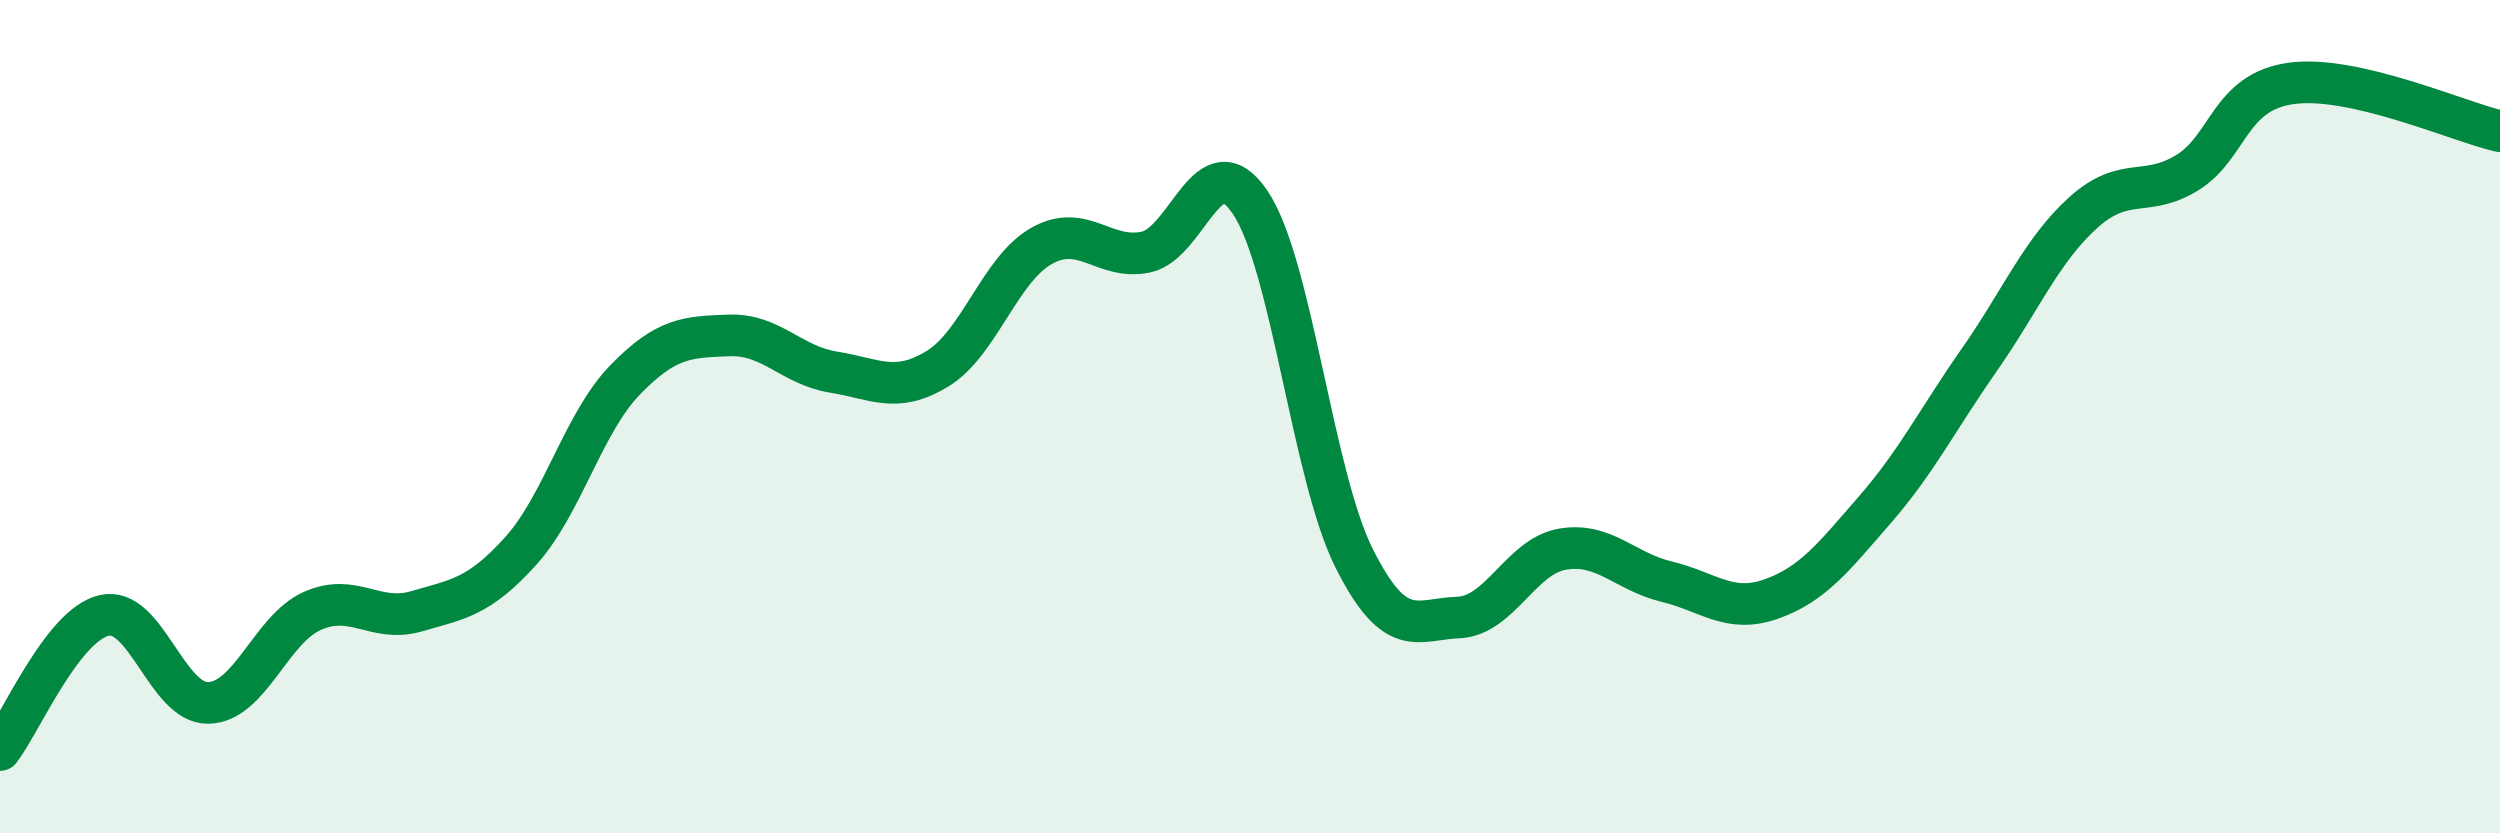
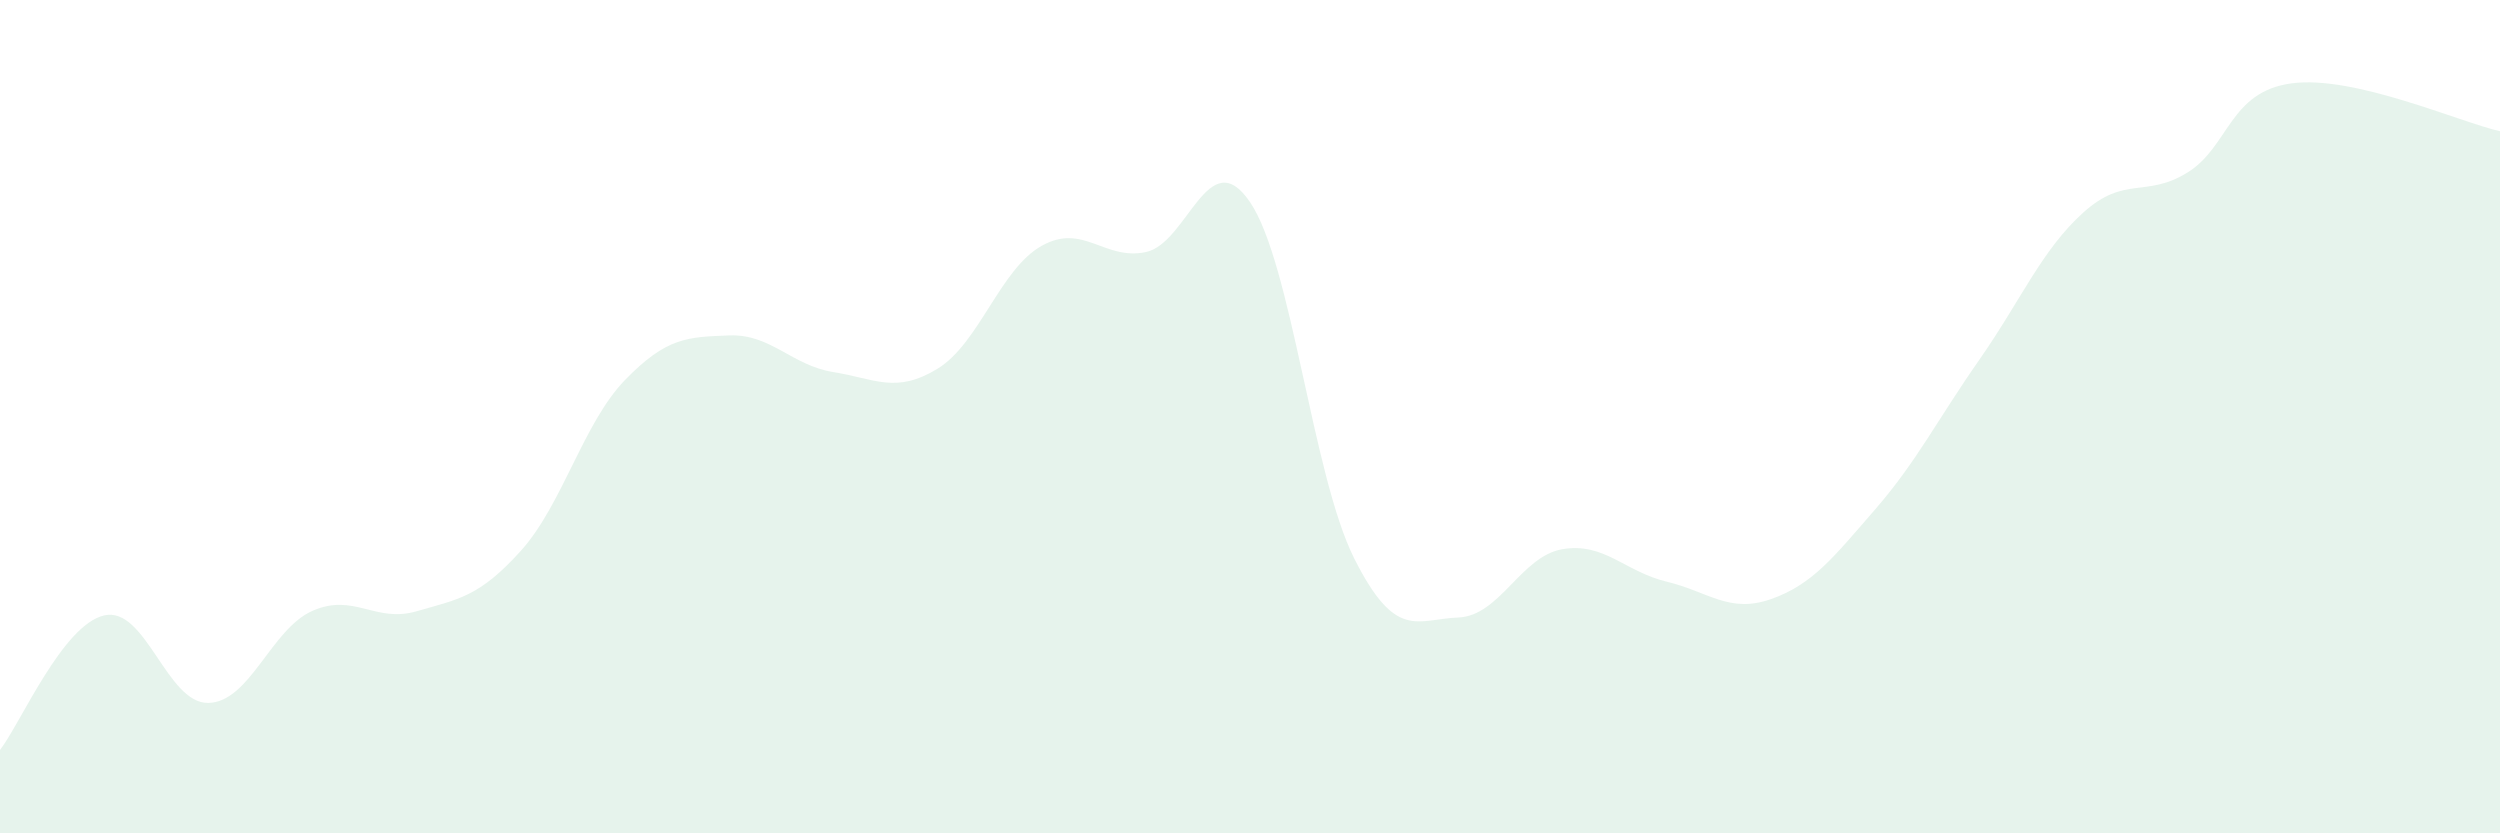
<svg xmlns="http://www.w3.org/2000/svg" width="60" height="20" viewBox="0 0 60 20">
  <path d="M 0,18 C 0.5,17.35 1.5,15 2.5,14.77 C 3.5,14.54 4,16.89 5,16.87 C 6,16.85 6.5,15.1 7.5,14.66 C 8.5,14.22 9,14.96 10,14.67 C 11,14.38 11.5,14.33 12.5,13.22 C 13.5,12.11 14,10.15 15,9.12 C 16,8.09 16.5,8.09 17.5,8.05 C 18.5,8.01 19,8.77 20,8.93 C 21,9.09 21.5,9.46 22.5,8.85 C 23.5,8.24 24,6.46 25,5.9 C 26,5.34 26.5,6.26 27.5,6.05 C 28.5,5.84 29,3.38 30,4.85 C 31,6.32 31.5,11.41 32.5,13.4 C 33.5,15.39 34,14.86 35,14.82 C 36,14.78 36.5,13.35 37.5,13.18 C 38.5,13.01 39,13.72 40,13.96 C 41,14.2 41.5,14.73 42.5,14.38 C 43.5,14.03 44,13.38 45,12.23 C 46,11.08 46.5,10.07 47.5,8.64 C 48.5,7.21 49,6 50,5.1 C 51,4.2 51.5,4.76 52.5,4.14 C 53.5,3.52 53.5,2.2 55,2 C 56.5,1.8 59,2.92 60,3.15L60 20L0 20Z" fill="#008740" opacity="0.1" stroke-linecap="round" stroke-linejoin="round" />
-   <path d="M 0,18 C 0.5,17.35 1.5,15 2.5,14.77 C 3.5,14.54 4,16.89 5,16.87 C 6,16.85 6.5,15.1 7.5,14.66 C 8.5,14.22 9,14.96 10,14.67 C 11,14.38 11.5,14.33 12.5,13.22 C 13.5,12.11 14,10.15 15,9.12 C 16,8.09 16.5,8.09 17.5,8.05 C 18.5,8.01 19,8.77 20,8.93 C 21,9.09 21.5,9.46 22.5,8.85 C 23.5,8.24 24,6.46 25,5.9 C 26,5.34 26.5,6.26 27.5,6.05 C 28.5,5.84 29,3.38 30,4.85 C 31,6.32 31.5,11.41 32.5,13.4 C 33.5,15.39 34,14.86 35,14.82 C 36,14.78 36.5,13.35 37.5,13.18 C 38.5,13.01 39,13.72 40,13.96 C 41,14.2 41.5,14.73 42.5,14.38 C 43.5,14.03 44,13.38 45,12.23 C 46,11.08 46.5,10.07 47.5,8.64 C 48.5,7.21 49,6 50,5.1 C 51,4.2 51.5,4.76 52.5,4.14 C 53.5,3.52 53.5,2.2 55,2 C 56.5,1.8 59,2.92 60,3.15" stroke="#008740" stroke-width="1" fill="none" stroke-linecap="round" stroke-linejoin="round" />
</svg>